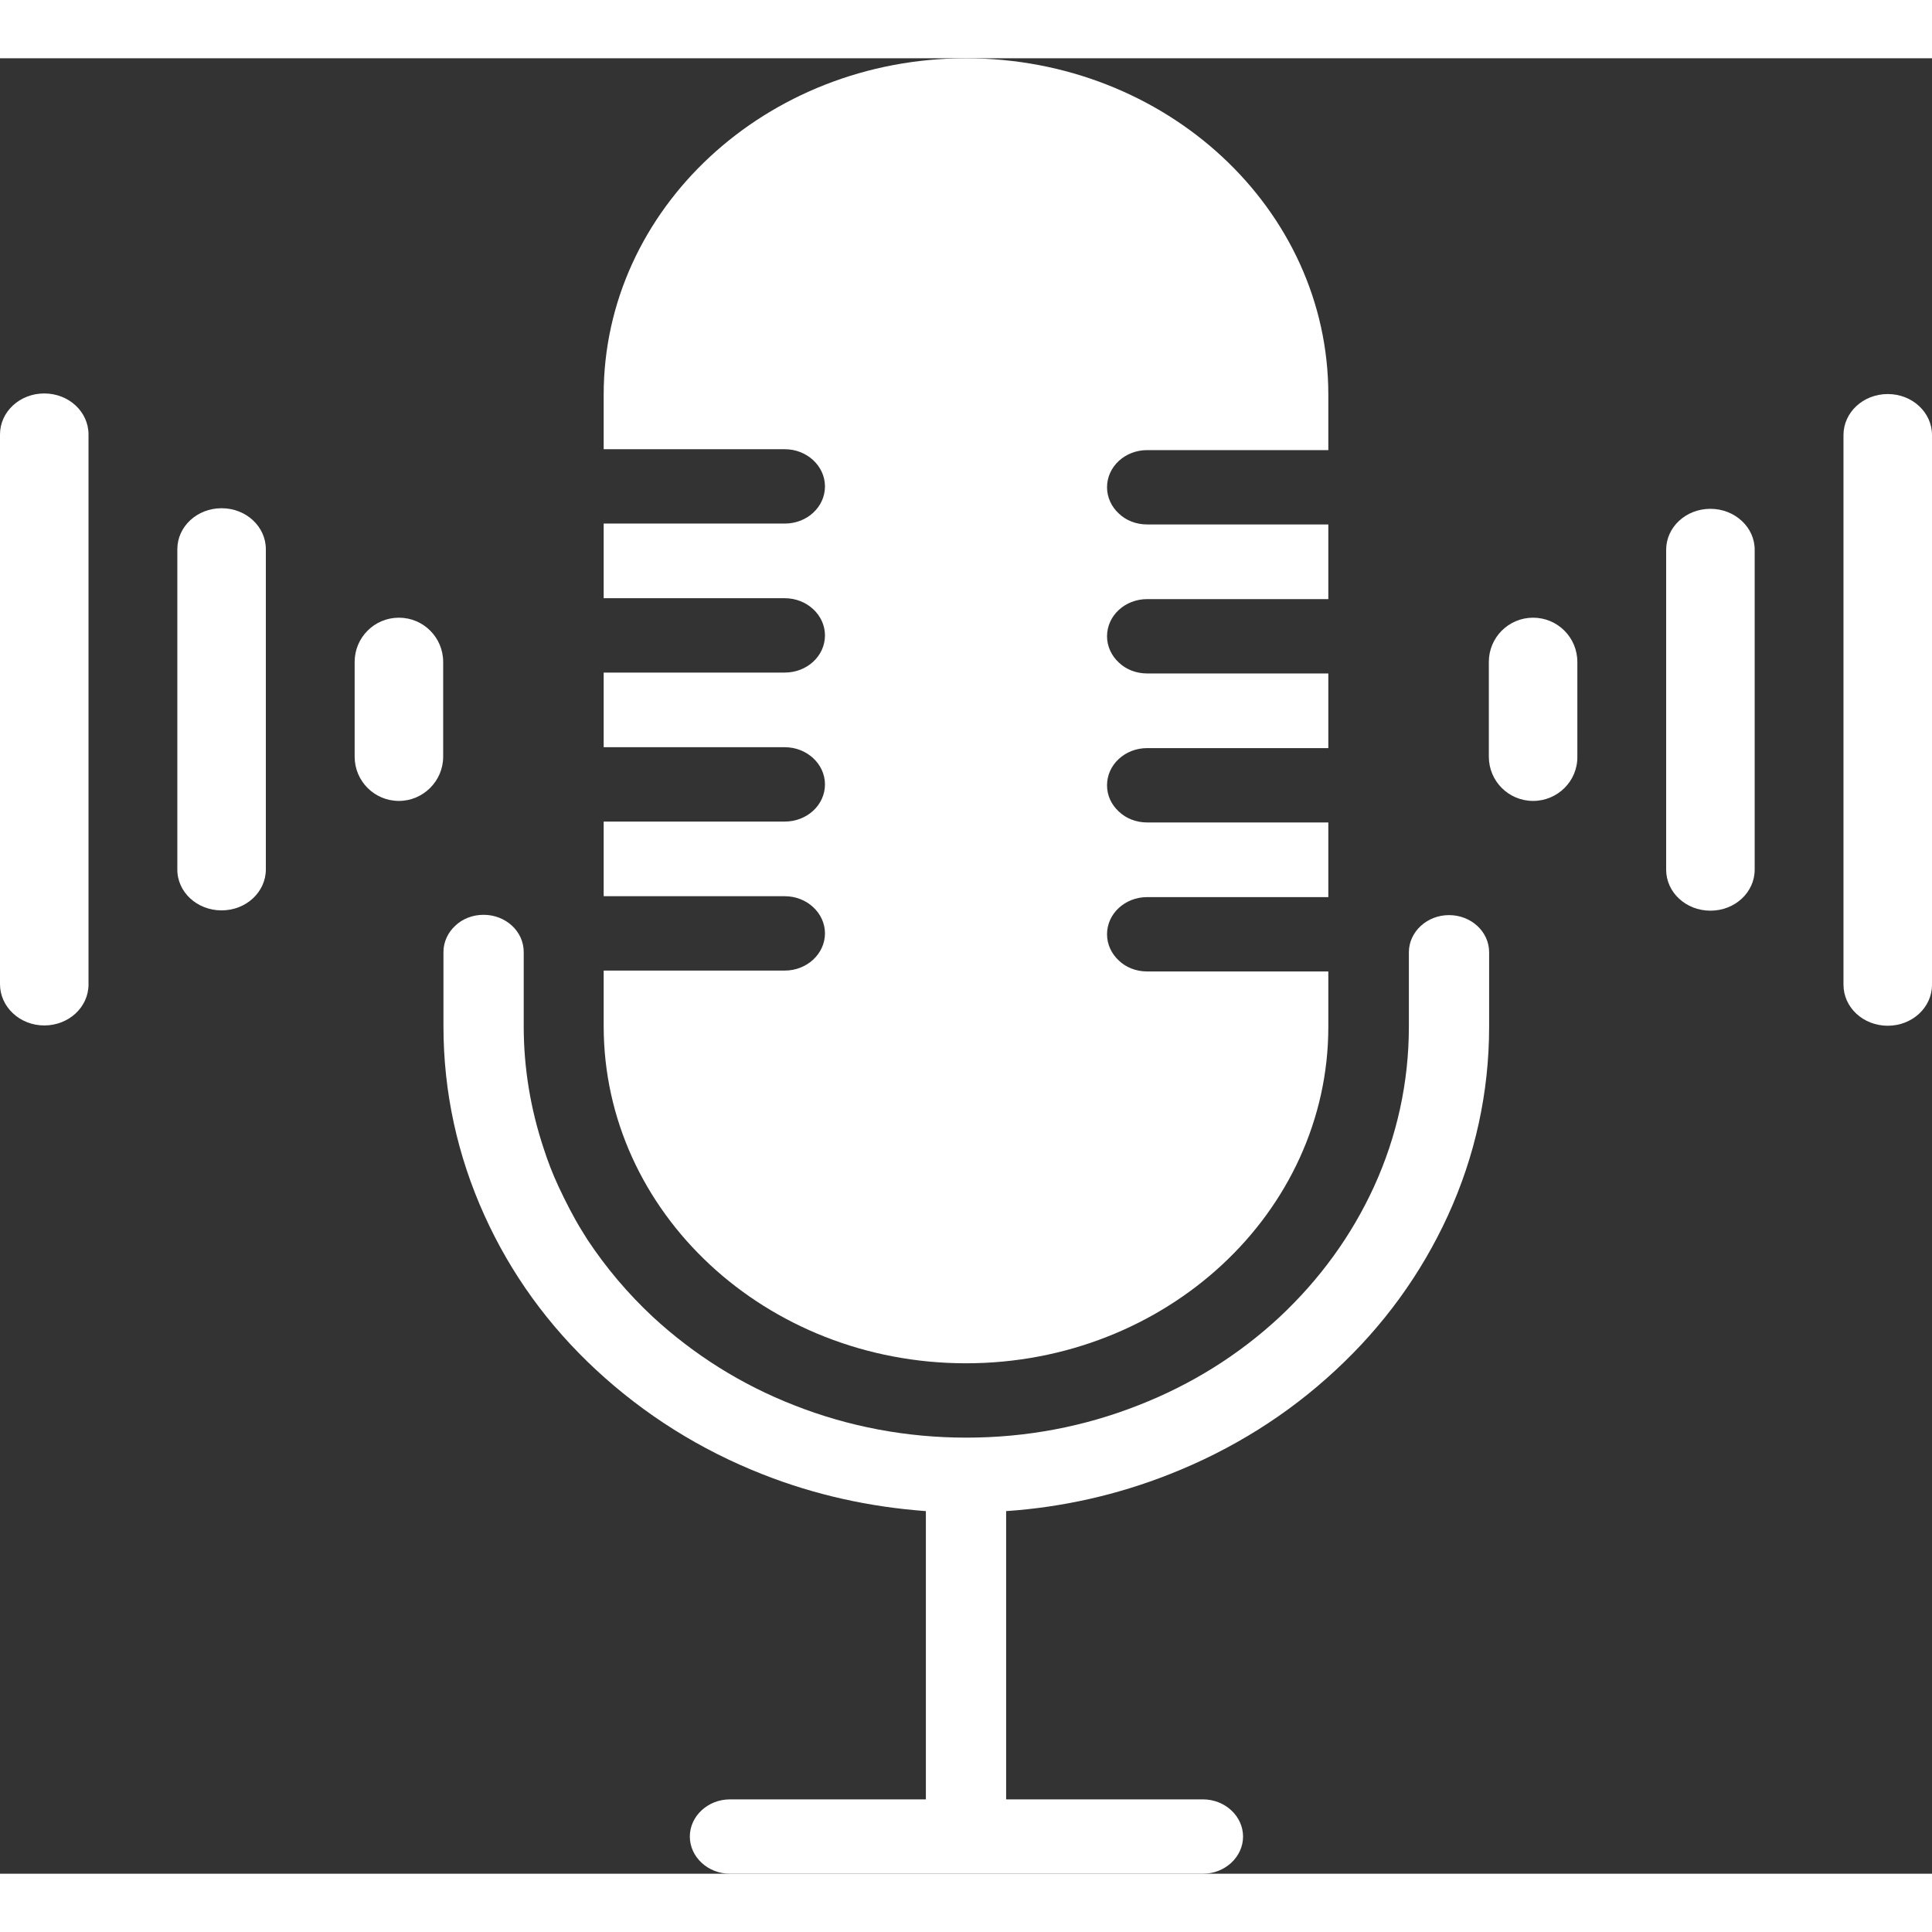
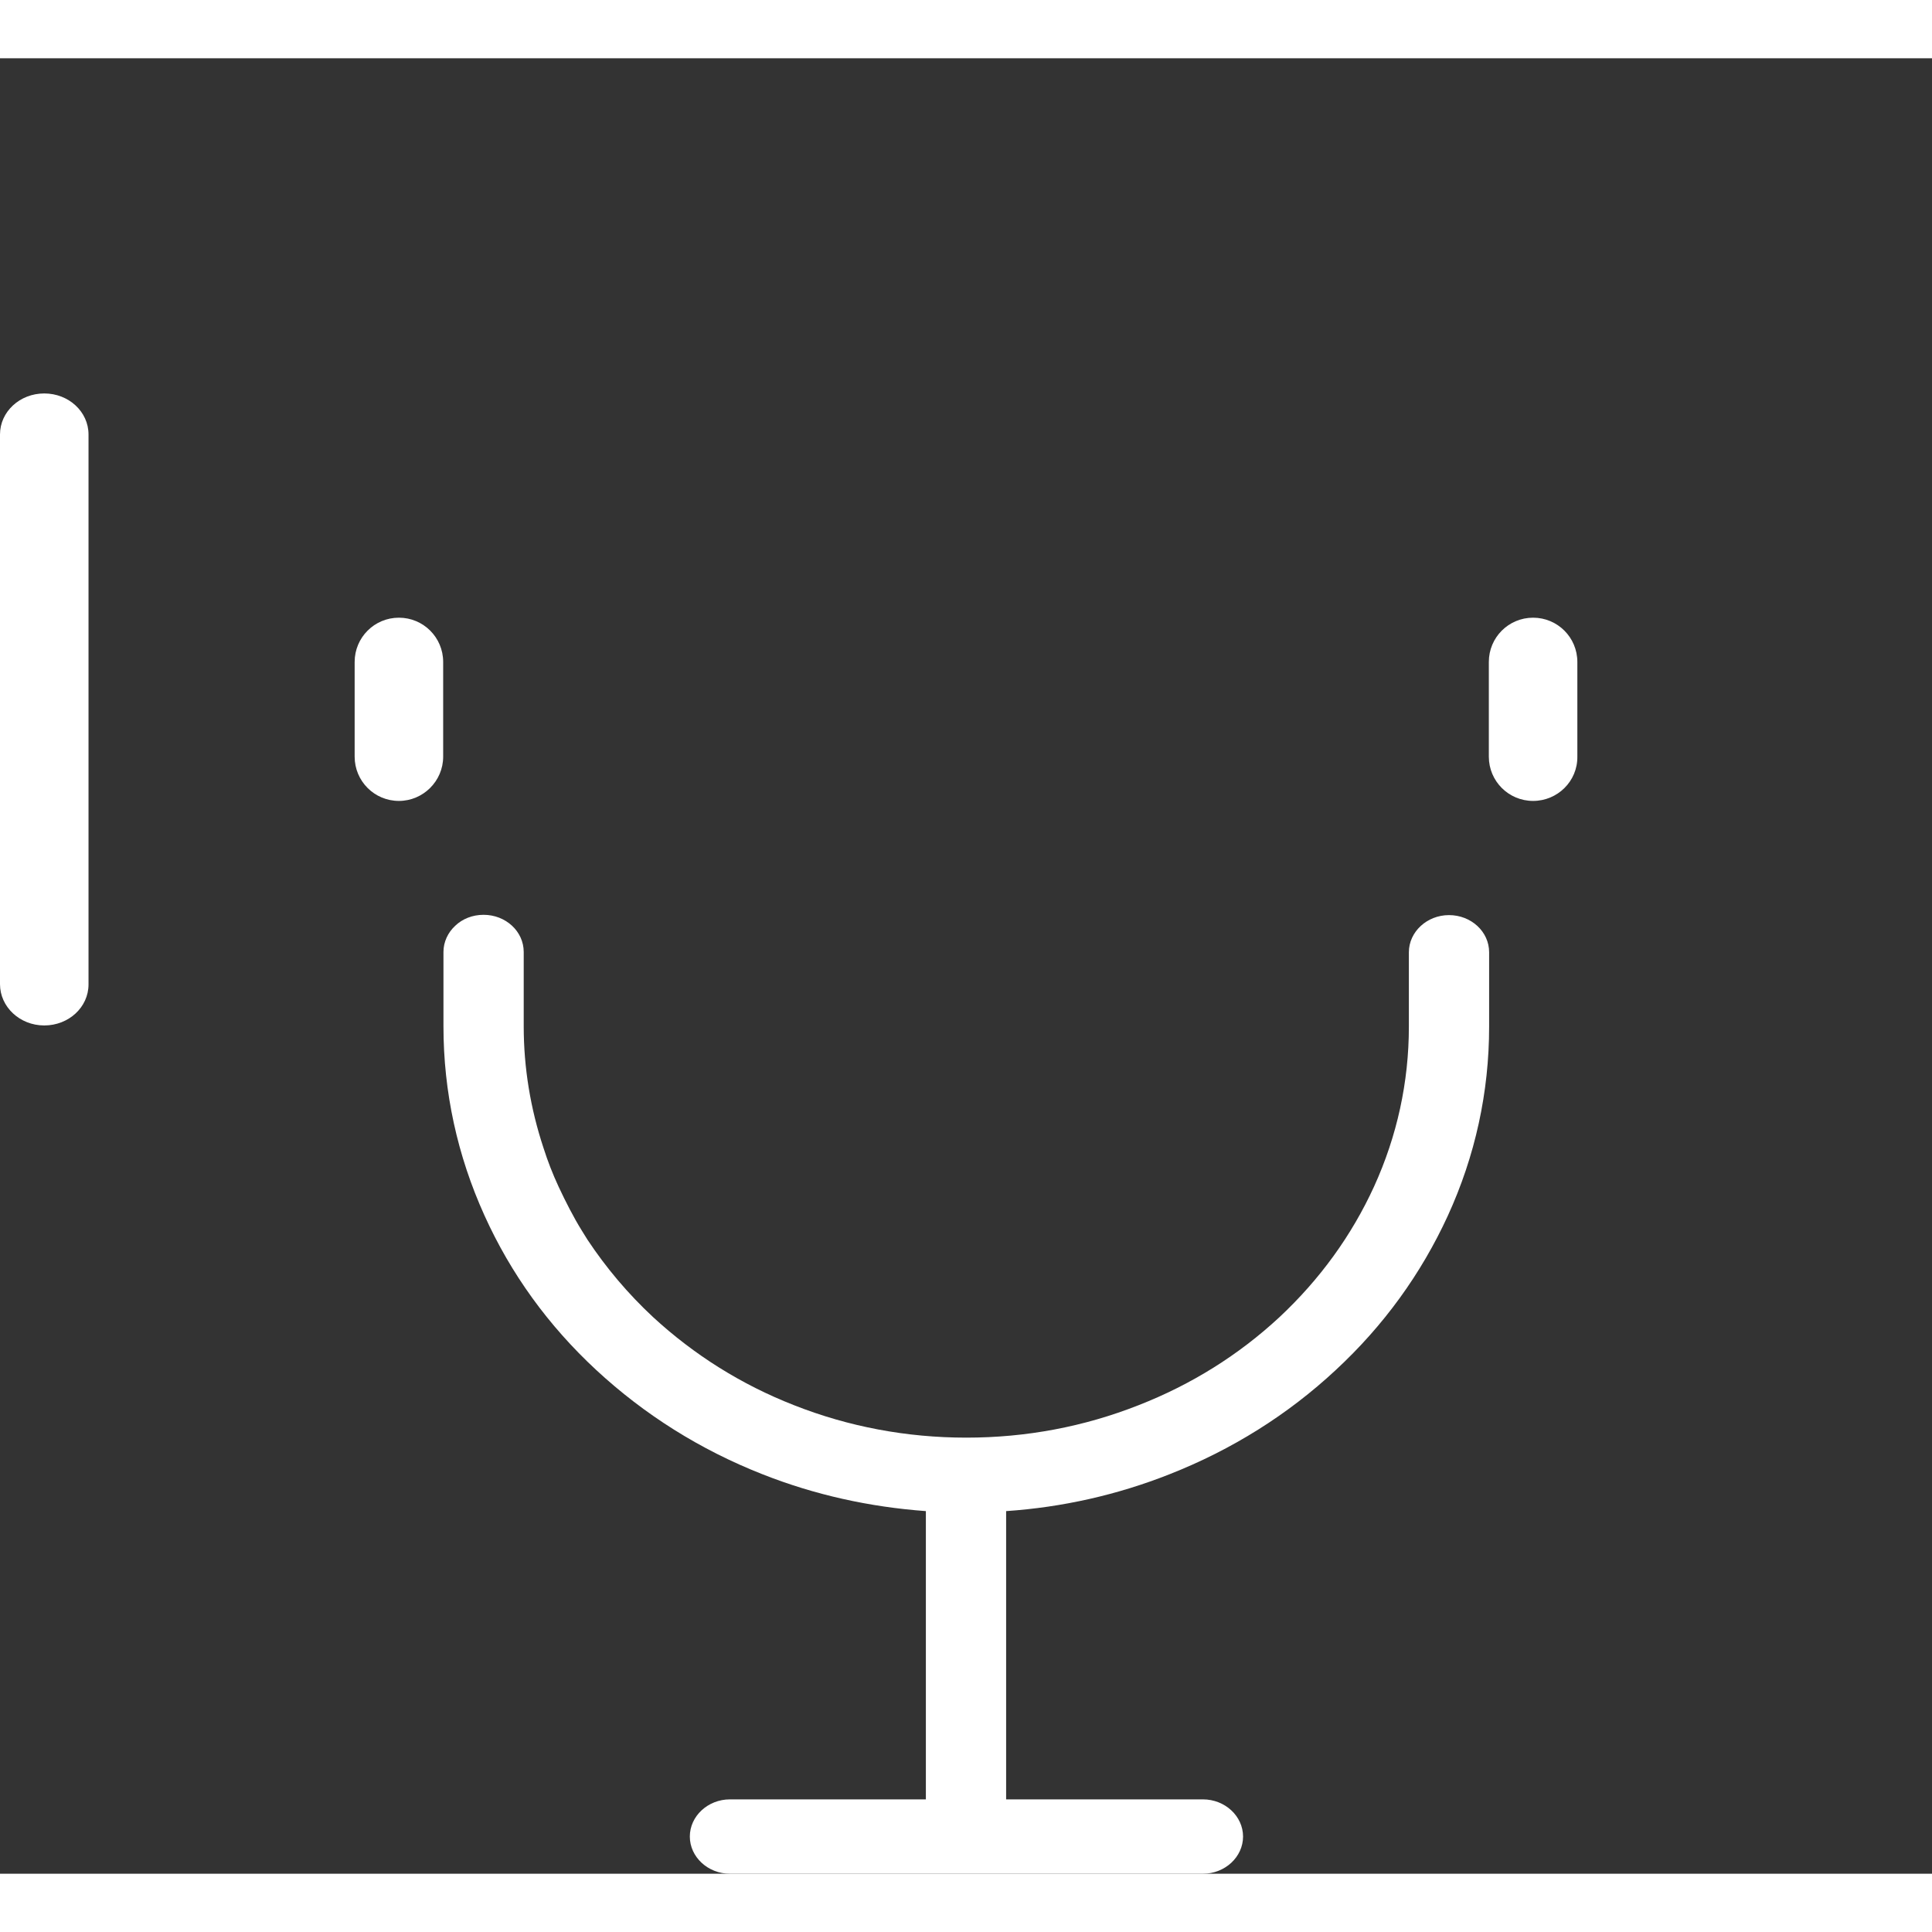
<svg xmlns="http://www.w3.org/2000/svg" version="1.1" width="41" height="41" id="Layer_1" x="0px" y="0px" style="enable-background:new 0 0 1000 1000;" xml:space="preserve" viewBox="172.6 192.5 654.8 615.3">
  <rect x="172.6" y="192.5" width="654.8" height="615.3" fill="#333333" stroke="none" />
  <style type="text/css"> 	.st0{fill:#FFFFFF;} 	.st1{display:none;fill:#FFFFFF;} </style>
  <g>
    <path class="st0" d="M374.7,637.1c16.3,15.1,35.2,27,56.3,35.3c17.7,7,36.3,11.1,55.4,12.5c0,0,0,0,0,0v97.7H420   c-7.5,0-13.6,5.7-13.6,12.6s6.1,12.6,13.6,12.6h160.3c7.5,0,13.6-5.7,13.6-12.6s-6.1-12.6-13.6-12.6h-66.7v-97.7   c19.1-1.3,37.7-5.5,55.4-12.5c21.1-8.3,40.1-20.2,56.3-35.3c16.3-15.1,29-32.7,38-52.3c9.3-20.3,14-41.9,14-64.1v-25.2   c0-7-6.1-12.6-13.6-12.6c-7.5,0-13.6,5.7-13.6,12.6v25.2c0,18.8-4,37.1-11.8,54.2c-7.6,16.6-18.4,31.5-32.1,44.3   c-13.8,12.8-29.8,22.8-47.7,29.8c-18.5,7.3-38.1,11-58.4,11c-20.2,0-39.9-3.7-58.4-11c-17.9-7-33.9-17.1-47.7-29.8   c-8.6-8-16-16.8-22.3-26.3c-0.6-1-1.2-1.9-1.8-2.9c-1.5-2.4-2.9-4.9-4.2-7.4c-1.3-2.5-2.6-5.1-3.8-7.7c-2-4.3-3.7-8.7-5.1-13.1   c-4.4-13.3-6.7-27.1-6.7-41.2v-25.2c0-7-6.1-12.6-13.6-12.6c-3.8,0-7.2,1.4-9.6,3.7c-2.5,2.3-4,5.5-4,8.9v25.2   c0,22.2,4.7,43.8,13.9,64.1C345.7,604.4,358.4,622,374.7,637.1z" />
-     <path class="st0" d="M500,634.8c33.9,0,64.6-12.8,86.8-33.4c22.2-20.6,36-49.2,36-80.6V502h-61.4c-3.8,0-7.2-1.4-9.6-3.7   c-2.5-2.3-4-5.5-4-8.9c0-7,6.1-12.6,13.6-12.6h61.4v-25.3h-61.4c-3.8,0-7.2-1.4-9.6-3.7c-2.5-2.3-4-5.4-4-8.9   c0-7,6.1-12.6,13.6-12.6h61.4v-25.3h-61.4c-3.8,0-7.2-1.4-9.6-3.7c-2.5-2.3-4-5.5-4-8.9c0-7,6.1-12.6,13.6-12.6h61.4v-25.3h-61.4   c-3.8,0-7.2-1.4-9.6-3.7c-2.5-2.3-4-5.5-4-8.9c0-7,6.1-12.6,13.6-12.6h61.4v-18.8c0-63-55-114-122.8-114   c-67.8,0-122.8,51.1-122.8,114V325h61.4c7.5,0,13.6,5.7,13.6,12.6c0,7-6.1,12.6-13.6,12.6h-61.4v25.3h61.4   c7.5,0,13.6,5.7,13.6,12.6c0,7-6.1,12.6-13.6,12.6h-61.4v25.3h61.4c7.5,0,13.6,5.7,13.6,12.6c0,7-6.1,12.6-13.6,12.6h-61.4v25.3   h61.4c7.5,0,13.6,5.7,13.6,12.6s-6.1,12.6-13.6,12.6h-61.4v18.8C377.2,583.7,432.2,634.8,500,634.8z" />
-     <ellipse class="st1" cx="307.8" cy="409.4" rx="15.1" ry="14" />
    <path class="st0" d="M187.6,520.3c8.3,0,15-6.2,15-13.9V320c0-7.7-6.7-13.9-15-13.9c-8.3,0-15,6.2-15,13.9v186.3   C172.6,514,179.3,520.3,187.6,520.3z" />
-     <path class="st0" d="M247.7,481.3c8.3,0,15-6.2,15-13.9V358.9c0-7.7-6.7-13.9-15-13.9c-8.3,0-15,6.2-15,13.9v108.4   C232.6,475.1,239.4,481.3,247.7,481.3z" />
    <ellipse class="st1" cx="692.2" cy="417.1" rx="15.1" ry="14" />
-     <path class="st0" d="M812.4,306.3c-8.3,0-15,6.2-15,13.9v186.3c0,7.7,6.7,13.9,15,13.9c8.3,0,15-6.2,15-13.9V320.2   C827.4,312.5,820.7,306.3,812.4,306.3z" />
-     <path class="st0" d="M752.3,345.2c-8.3,0-15,6.2-15,13.9v108.4c0,7.7,6.7,13.9,15,13.9c8.3,0,15-6.2,15-13.9V359.2   C767.4,351.5,760.6,345.2,752.3,345.2z" />
    <path class="st0" d="M307.8,444.2L307.8,444.2c-8.3,0-15-6.7-15-15v-32.1c0-8.3,6.7-15,15-15h0c8.3,0,15,6.7,15,15v32.1   C322.8,437.5,316,444.2,307.8,444.2z" />
    <path class="st0" d="M692.2,444.2L692.2,444.2c-8.3,0-15-6.7-15-15v-32.1c0-8.3,6.7-15,15-15h0c8.3,0,15,6.7,15,15v32.1   C707.3,437.5,700.5,444.2,692.2,444.2z" />
  </g>
</svg>